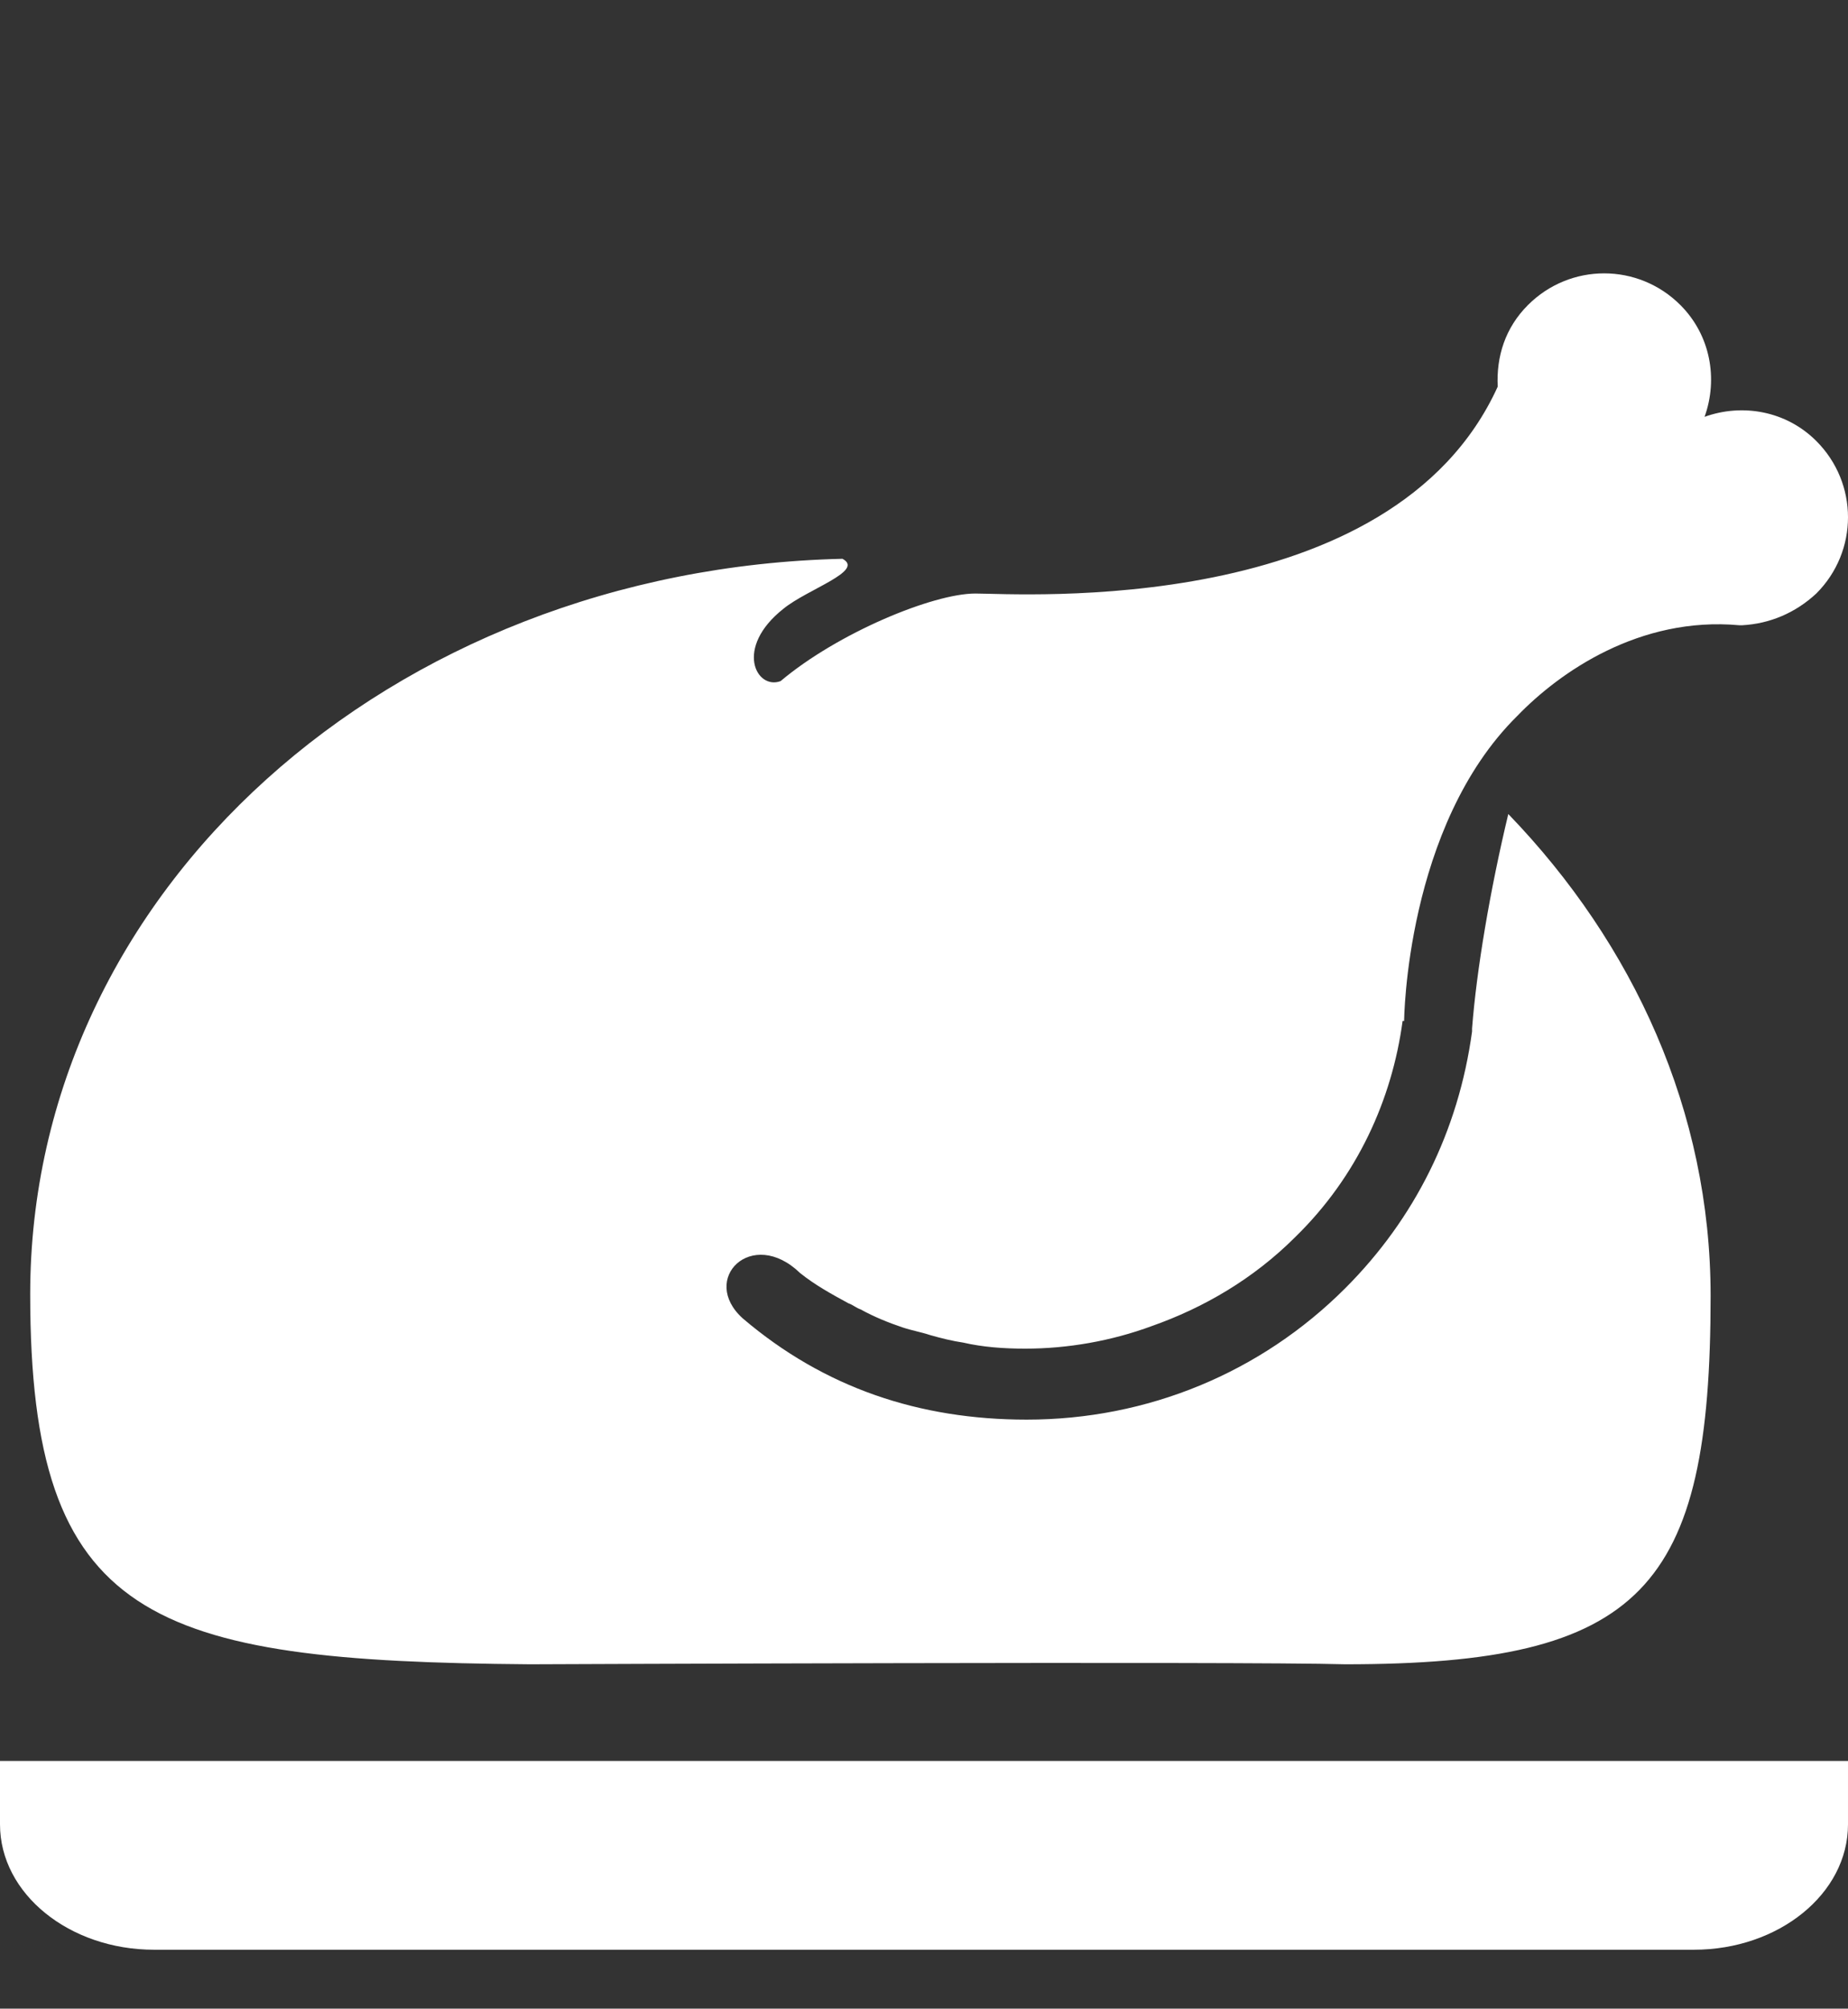
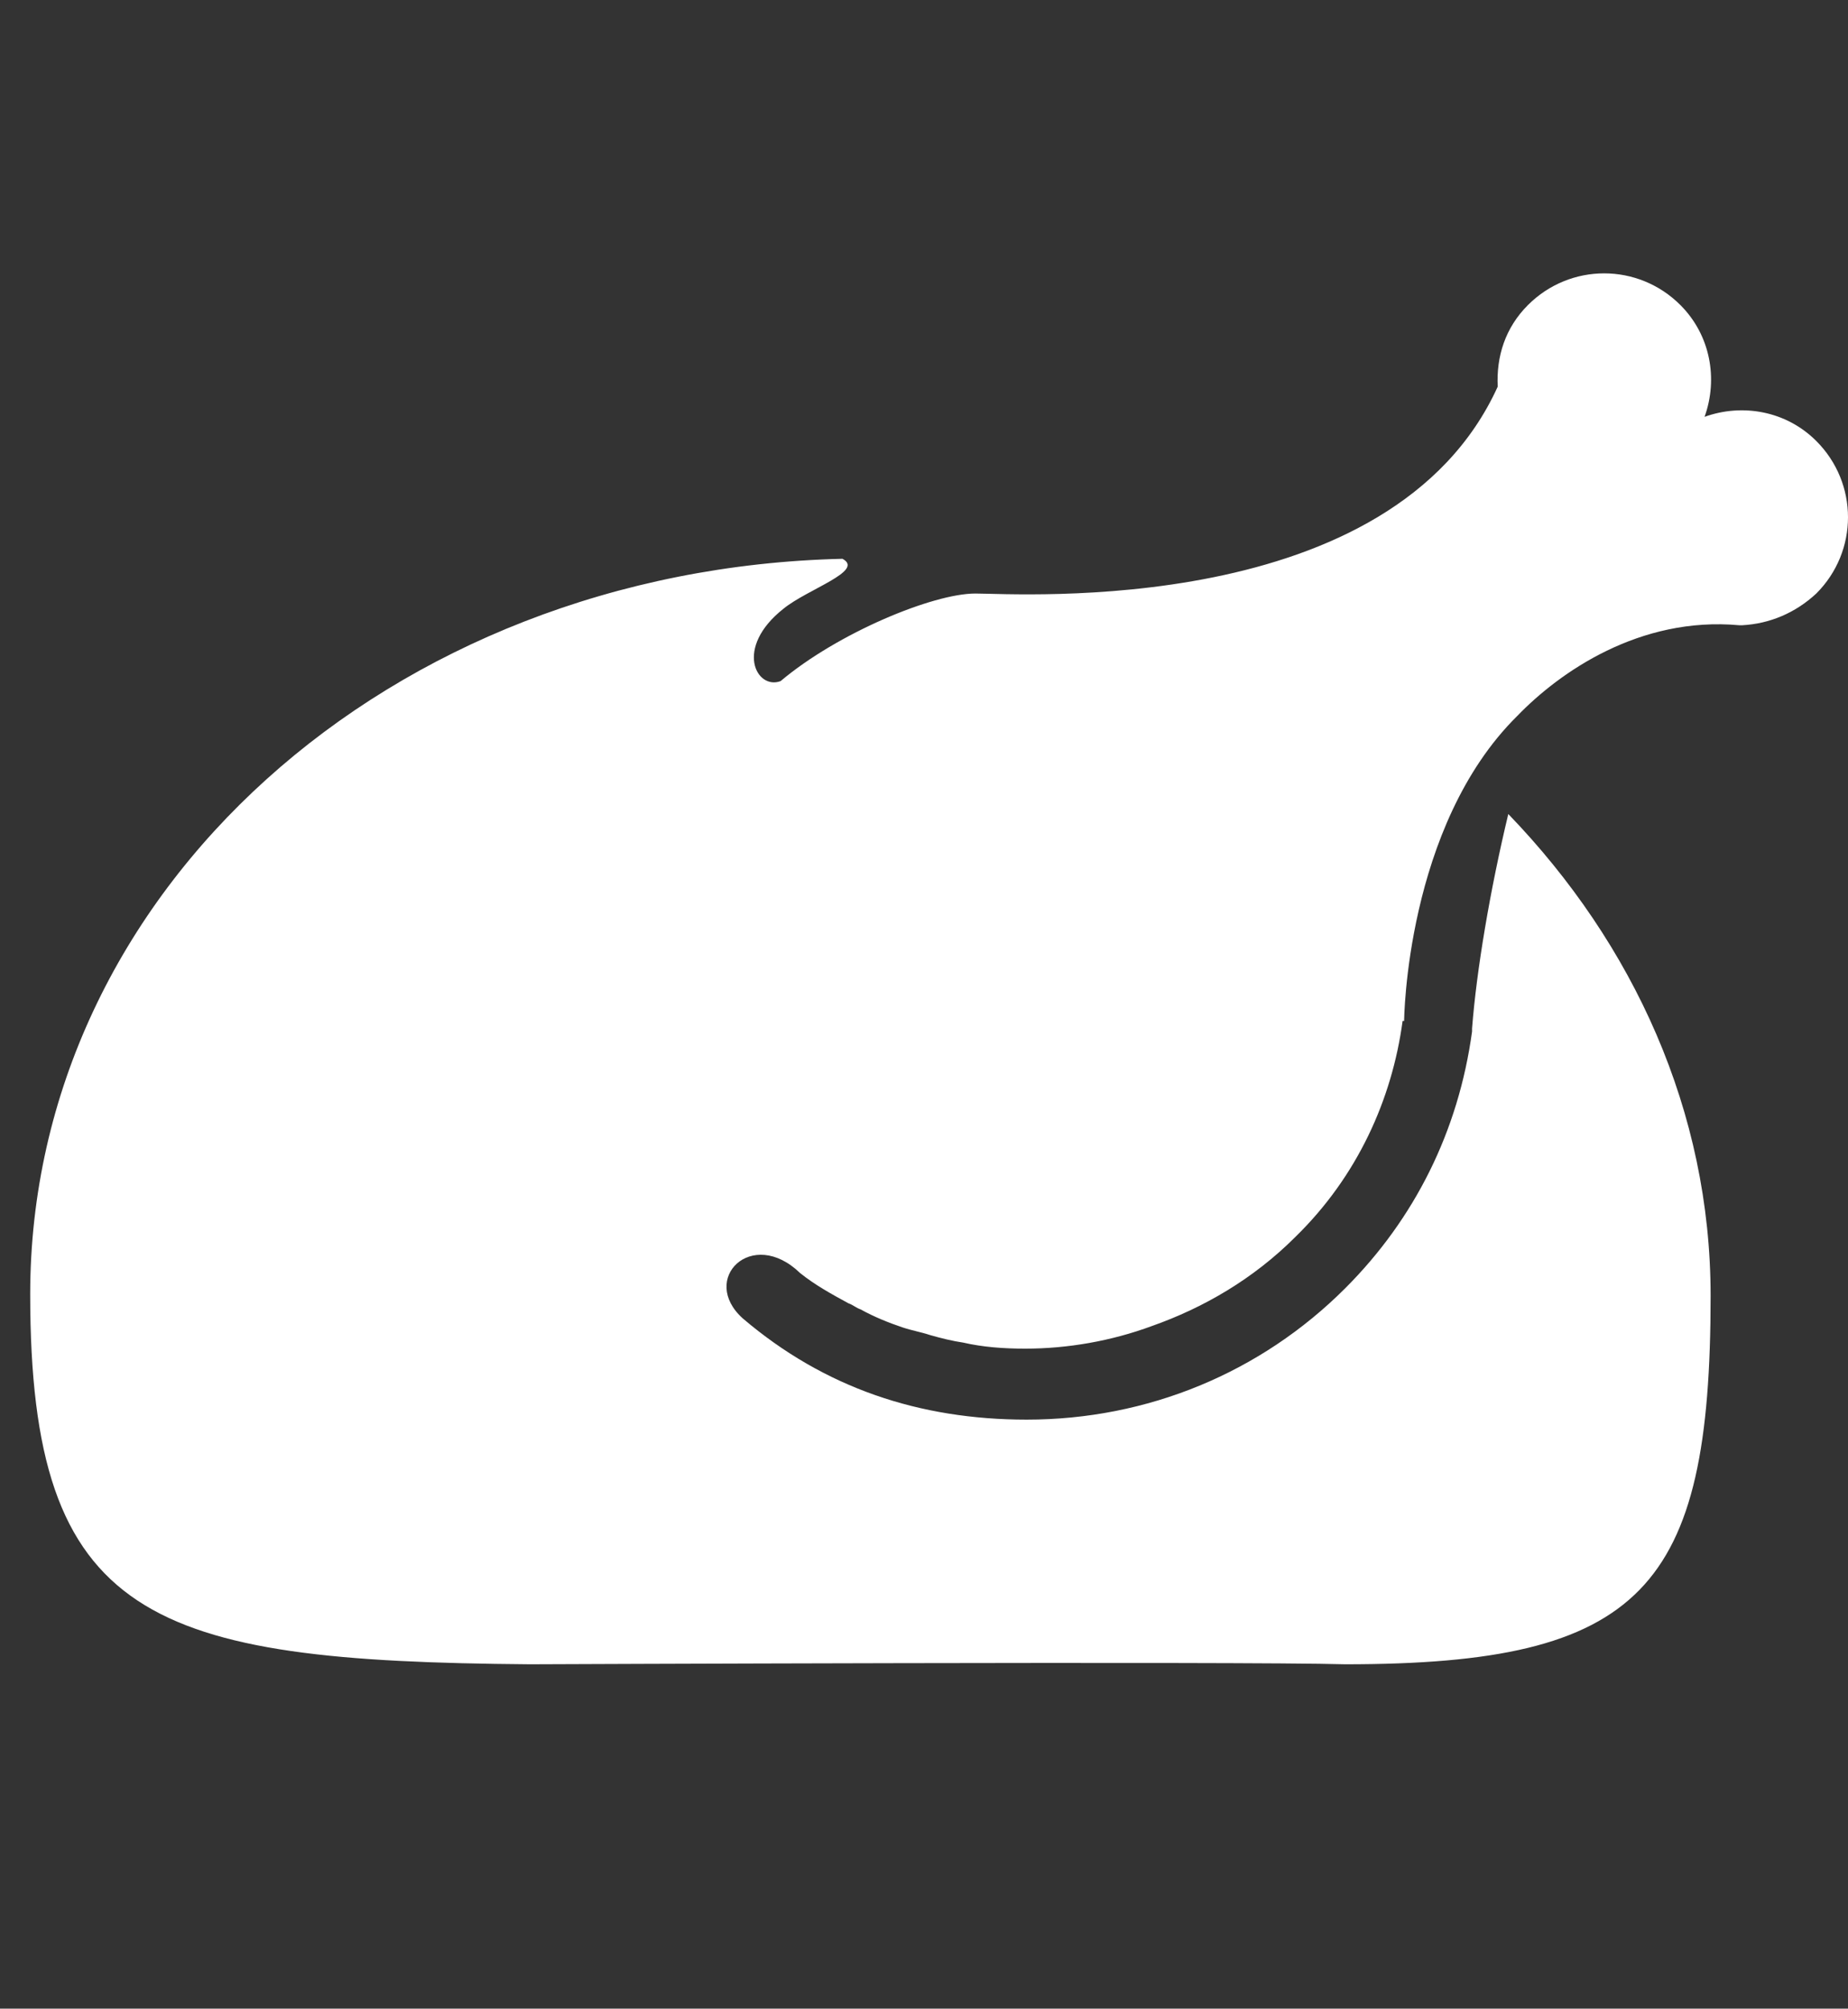
<svg xmlns="http://www.w3.org/2000/svg" version="1.1" id="Layer_1" x="0px" y="0px" viewBox="0 0 122.4 133" enable-background="new 0 0 122.4 133" xml:space="preserve">
  <rect x="0" y="0" width="122.4" height="133" fill="#333333" stroke="none" />
  <g>
    <path fill="#FFFFFF" d="M35.1,110.2C9.9,110,2,107.3,2,85.7C2,59,25.8,37.7,55.8,37c1.5,0.8-2.3,2-3.9,3.3c-3.3,2.6-1.8,5.4-0.2,4.8   c3.8-3.2,10.1-5.8,12.9-5.8c2.9,0,27.6,1.7,34.6-13.7c-0.1-2,0.5-3.9,2-5.4c2.8-2.8,7.3-2.8,10.1,0c2,2,2.5,4.9,1.6,7.4   c2.5-0.9,5.4-0.4,7.4,1.6c2.8,2.8,2.8,7.3,0,10.1c-1.4,1.3-3.1,2-4.9,2.1v0c-0.1,0-0.1,0-0.1,0c0,0-0.1,0-0.1,0   c-6.6-0.6-11.9,3.1-14.7,6C93.1,54.7,93,67.6,93,67.6l-0.1,0c-0.7,5.2-3,10.3-7.1,14.3c-2.8,2.8-6.1,4.7-9.5,5.9   c-2.7,1-5.6,1.5-8.4,1.5c-1.4,0-2.8-0.1-4.1-0.4c-0.7-0.1-1.5-0.3-2.2-0.5c-0.6-0.2-1.2-0.3-1.8-0.5c-0.9-0.3-1.9-0.7-2.8-1.2   c-0.3-0.1-0.5-0.3-0.8-0.4c-1.1-0.6-2.2-1.2-3.2-2c-3.2-3.1-6.7,0.4-3.8,3c5.4,4.6,11.7,6.7,18.8,6.7c8,0,15.5-3.1,21.1-8.7   c4.6-4.6,7.5-10.4,8.4-17l0-0.1l0-0.1c0.3-3.9,1.2-9.2,2.4-14.2c8.3,8.6,13.4,19.7,13.4,31.9c0,19.4-4.5,24.4-24.2,24.4   C82.3,110,35.1,110.2,35.1,110.2" />
-     <path fill="#FFFFFF" d="M0,120.8c0,4.6,4.6,8.3,10.2,8.3h102c5.6,0,10.2-3.7,10.2-8.3v-4.2H0V120.8z" />
  </g>
</svg>